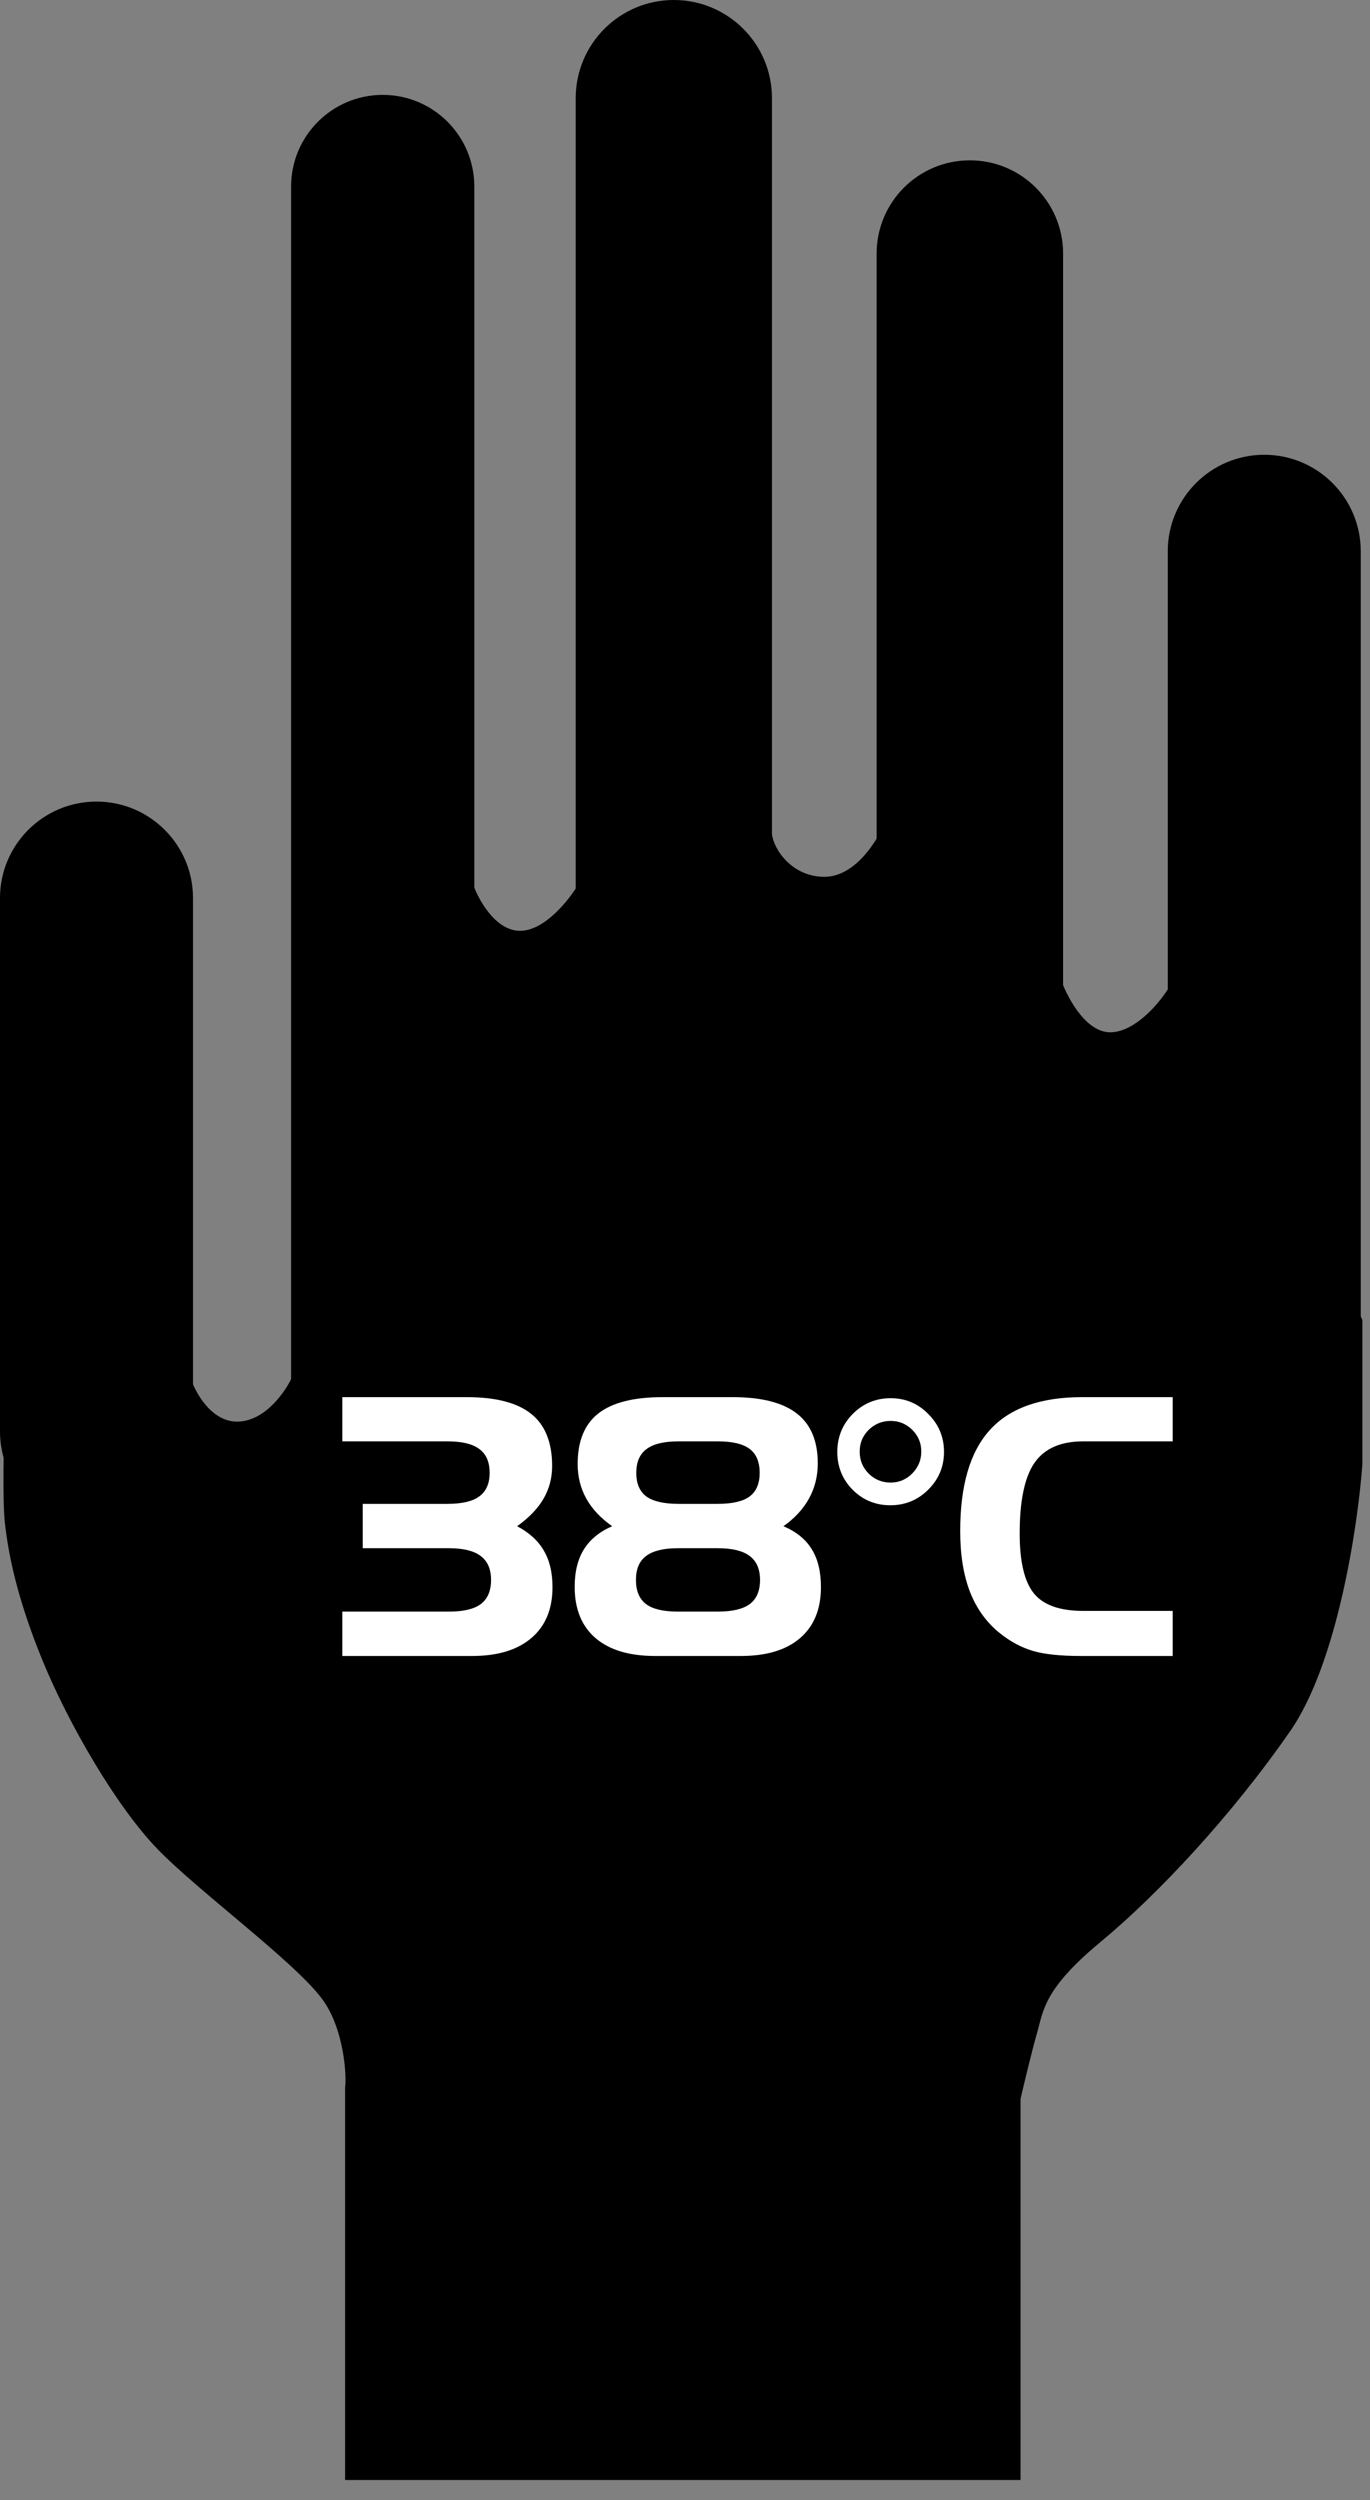
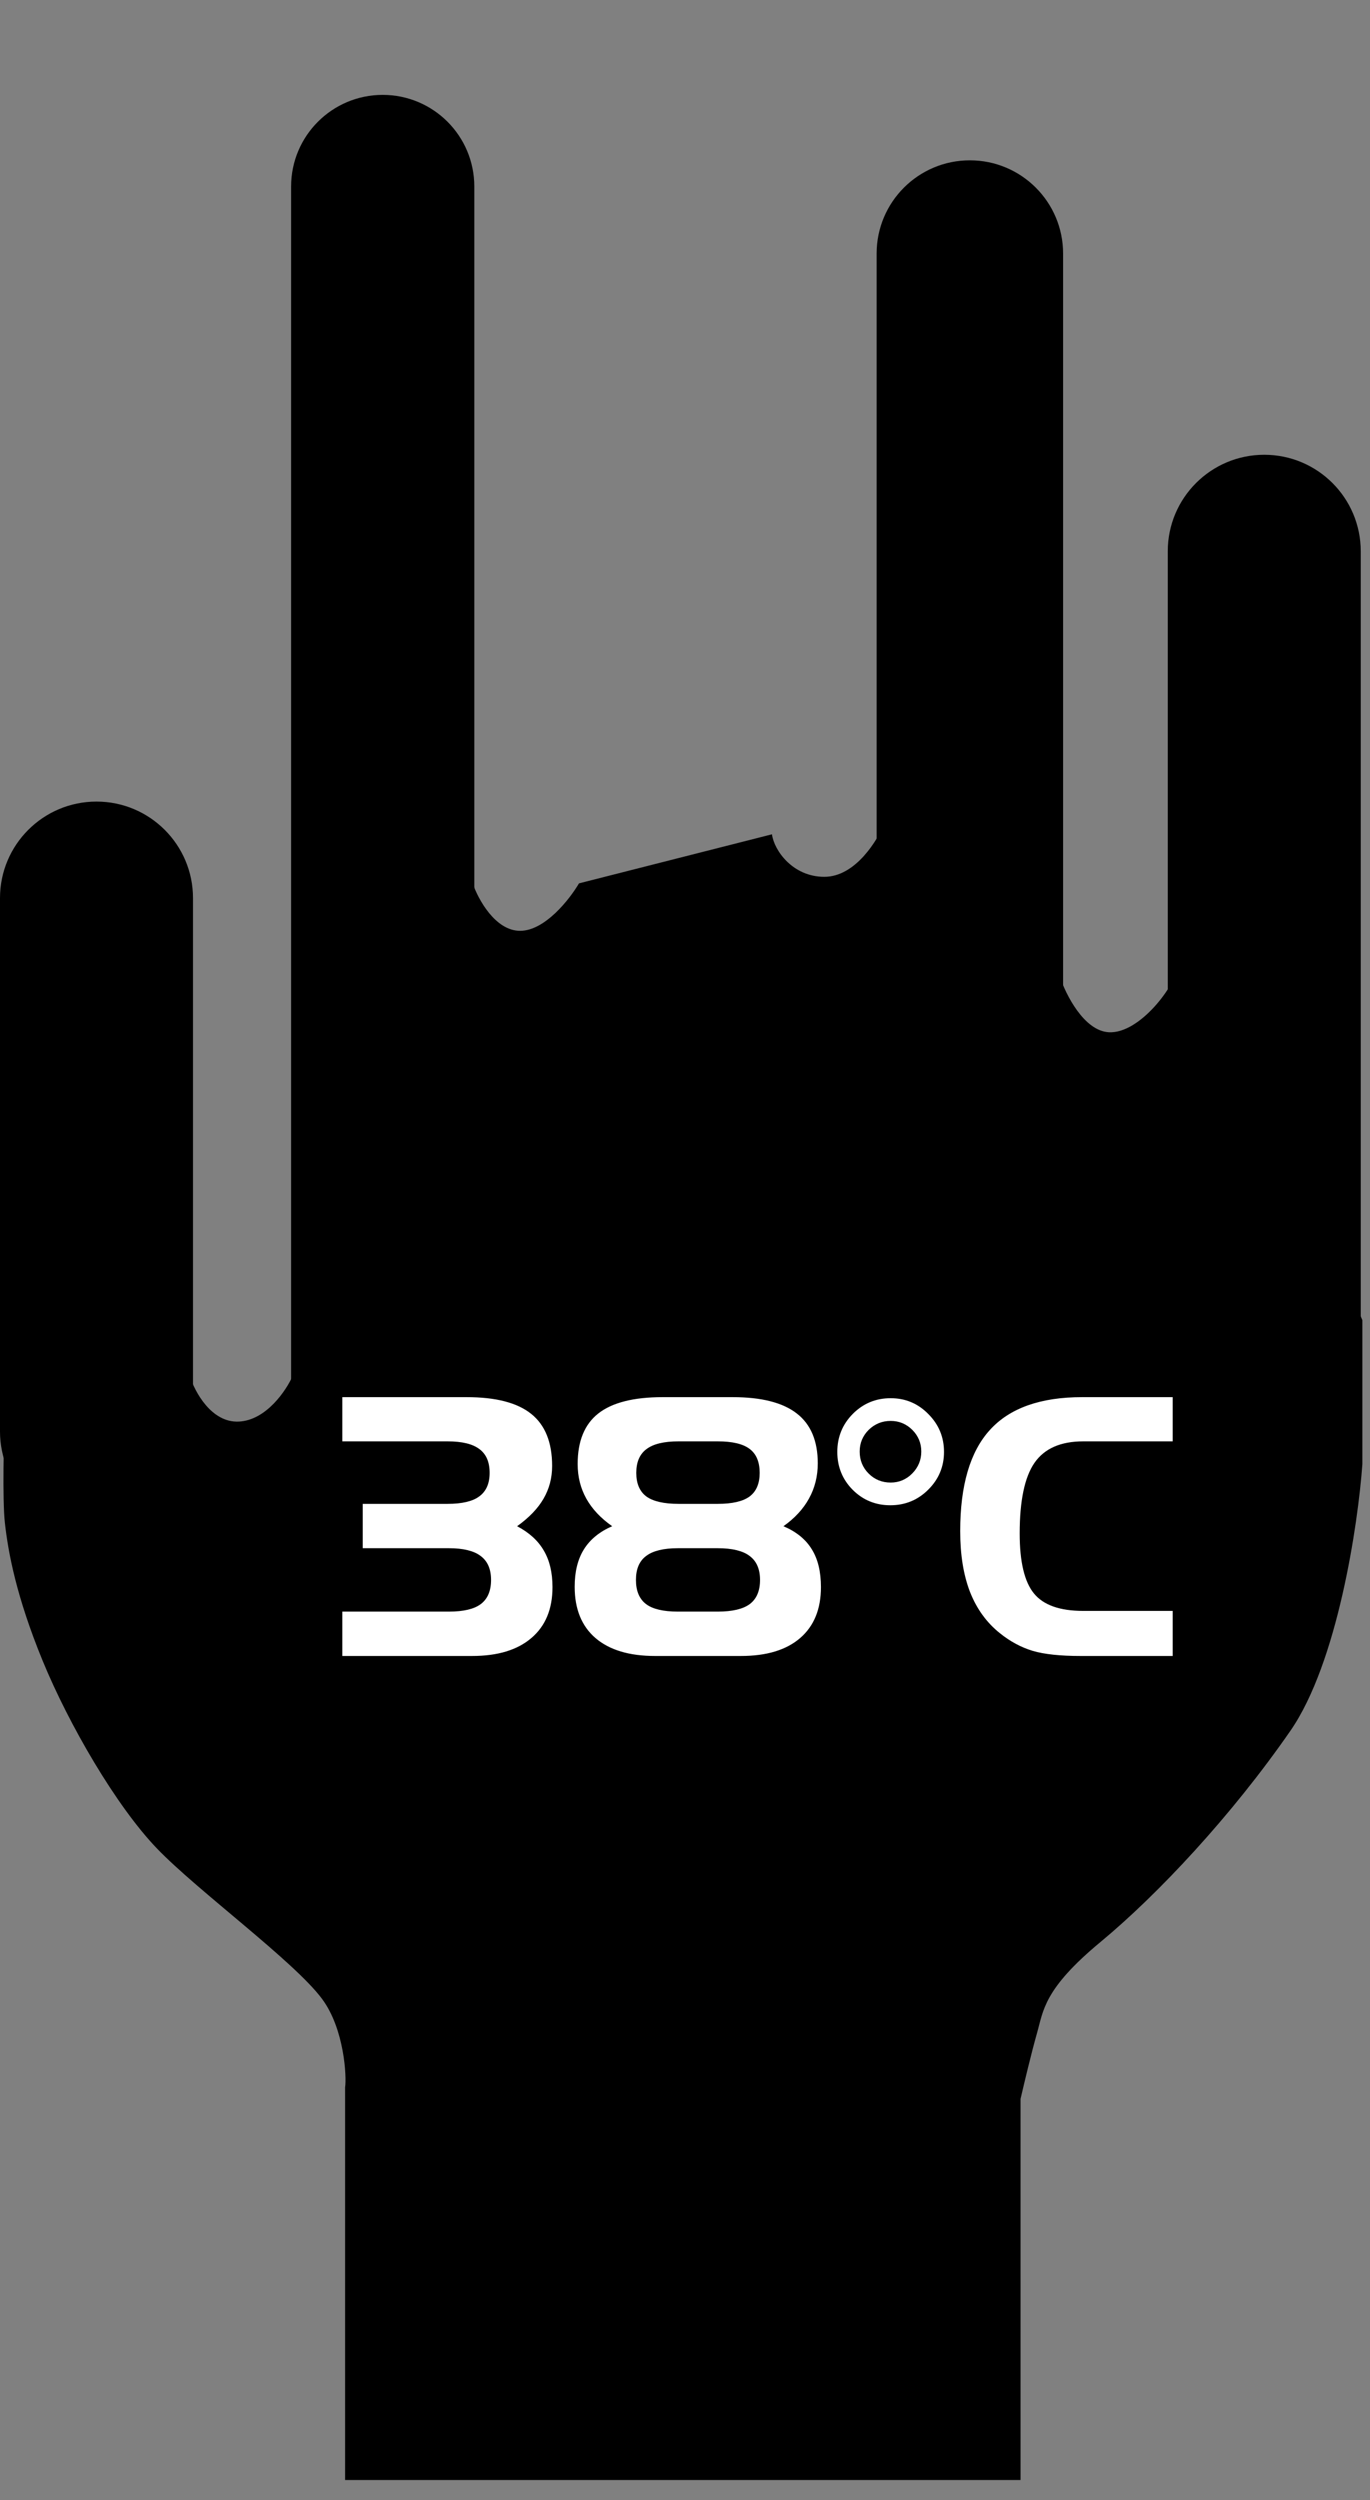
<svg xmlns="http://www.w3.org/2000/svg" width="57" height="104" viewBox="0 0 57 104" fill="none">
  <rect x="0" y="0" width="57" height="104" fill="#808080" stroke="none" />
  <path d="M14.358 86.828V103.16H42.461V87.305C42.597 86.715 42.924 85.345 43.142 84.583C43.414 83.63 43.414 82.745 45.796 80.772C48.177 78.799 51.239 75.532 53.689 71.994C55.649 69.163 56.502 63.42 56.683 60.902V54.914C54.506 49.765 49.048 39.617 48.994 40.216C48.926 40.964 47.429 43.006 46.136 42.938C45.102 42.883 44.344 41.373 44.095 40.624L36.813 34.228C36.519 34.931 35.602 36.473 34.296 36.473C32.989 36.473 32.209 35.385 32.118 34.704L24.089 36.745C23.703 37.403 22.673 38.719 21.639 38.719C20.605 38.719 19.892 37.403 19.666 36.745L16.604 51.92L12.18 57.228C11.908 57.84 11.078 59.078 9.935 59.133C8.792 59.187 8.098 57.886 7.893 57.228L0.204 58.657C0.159 59.813 0.095 62.372 0.204 63.352C0.34 64.577 0.68 66.414 1.769 69.068C2.858 71.722 4.831 75.124 6.533 76.893C8.234 78.662 12.248 81.589 13.405 83.154C14.331 84.406 14.426 86.397 14.358 86.828Z" fill="black" />
  <path d="M12.112 7.757C12.112 5.653 13.819 3.947 15.923 3.947C18.028 3.947 19.734 5.653 19.734 7.757V61.651C19.734 63.755 18.028 65.461 15.923 65.461C13.819 65.461 12.112 63.755 12.112 61.651V7.757Z" fill="black" />
-   <path d="M23.953 4.083C23.953 1.828 25.781 0 28.035 0C30.29 0 32.118 1.828 32.118 4.083V37.018C32.118 39.273 30.29 41.1 28.035 41.1C25.781 41.1 23.953 39.273 23.953 37.018V4.083Z" fill="black" />
-   <path d="M36.473 10.547C36.473 8.405 38.21 6.669 40.352 6.669C42.494 6.669 44.231 8.405 44.231 10.547V43.89C44.231 46.033 42.494 47.769 40.352 47.769C38.21 47.769 36.473 46.033 36.473 43.89V10.547Z" fill="black" />
+   <path d="M36.473 10.547C36.473 8.405 38.21 6.669 40.352 6.669C42.494 6.669 44.231 8.405 44.231 10.547V43.89C44.231 46.033 42.494 47.769 40.352 47.769C38.21 47.769 36.473 46.033 36.473 43.89Z" fill="black" />
  <path d="M48.586 22.932C48.586 20.715 50.383 18.917 52.6 18.917C54.818 18.917 56.615 20.715 56.615 22.932V56.003C56.615 58.22 54.818 60.018 52.6 60.018C50.383 60.018 48.586 58.22 48.586 56.003V22.932Z" fill="black" />
  <path d="M0 37.358C0 35.141 1.797 33.343 4.015 33.343C6.232 33.343 8.03 35.141 8.03 37.358V59.541C8.03 61.759 6.232 63.556 4.015 63.556C1.797 63.556 0 61.759 0 59.541V37.358Z" fill="black" />
  <path d="M14.242 67.037H18.68C19.286 67.037 19.727 66.932 20.006 66.722C20.289 66.507 20.431 66.173 20.431 65.719C20.431 65.269 20.287 64.938 19.998 64.723C19.715 64.508 19.276 64.4 18.68 64.4H15.091V62.555H18.622C19.227 62.555 19.669 62.45 19.947 62.24C20.23 62.03 20.372 61.705 20.372 61.266C20.372 60.816 20.23 60.487 19.947 60.277C19.664 60.062 19.222 59.955 18.622 59.955H14.242V58.116H19.413C20.628 58.116 21.524 58.348 22.101 58.812C22.682 59.276 22.972 59.998 22.972 60.98C22.972 61.478 22.852 61.932 22.613 62.342C22.379 62.748 22.013 63.128 21.515 63.485C22.023 63.753 22.394 64.093 22.628 64.503C22.867 64.908 22.987 65.414 22.987 66.019C22.987 66.932 22.694 67.638 22.108 68.136C21.527 68.634 20.704 68.883 19.64 68.883H14.242V67.037ZM25.47 63.485C24.991 63.148 24.632 62.765 24.393 62.335C24.154 61.905 24.034 61.427 24.034 60.899C24.034 59.947 24.32 59.247 24.891 58.797C25.467 58.343 26.361 58.116 27.572 58.116H30.48C31.681 58.116 32.572 58.343 33.153 58.797C33.734 59.247 34.024 59.938 34.024 60.87C34.024 61.407 33.902 61.895 33.658 62.335C33.419 62.77 33.065 63.153 32.596 63.485C33.133 63.714 33.526 64.034 33.775 64.444C34.029 64.85 34.156 65.374 34.156 66.019C34.156 66.932 33.868 67.638 33.292 68.136C32.716 68.634 31.893 68.883 30.824 68.883H27.257C26.183 68.883 25.355 68.634 24.774 68.136C24.198 67.638 23.91 66.927 23.91 66.004C23.91 65.379 24.037 64.862 24.291 64.452C24.549 64.037 24.942 63.714 25.47 63.485ZM28.202 64.4C27.606 64.4 27.166 64.508 26.883 64.723C26.6 64.933 26.459 65.265 26.459 65.719C26.459 66.173 26.598 66.507 26.876 66.722C27.154 66.932 27.596 67.037 28.202 67.037H29.864C30.47 67.037 30.914 66.932 31.197 66.722C31.48 66.507 31.622 66.173 31.622 65.719C31.622 65.269 31.478 64.938 31.19 64.723C30.907 64.508 30.465 64.4 29.864 64.4H28.202ZM28.231 59.955C27.625 59.955 27.181 60.062 26.898 60.277C26.615 60.487 26.473 60.816 26.473 61.266C26.473 61.71 26.612 62.037 26.891 62.247C27.174 62.452 27.621 62.555 28.231 62.555H29.864C30.47 62.555 30.912 62.452 31.19 62.247C31.468 62.037 31.607 61.71 31.607 61.266C31.607 60.812 31.468 60.48 31.19 60.27C30.912 60.06 30.47 59.955 29.864 59.955H28.231ZM37.057 59.105C36.7 59.105 36.395 59.23 36.141 59.478C35.892 59.727 35.768 60.028 35.768 60.379C35.768 60.741 35.892 61.046 36.141 61.295C36.39 61.544 36.695 61.669 37.057 61.669C37.408 61.669 37.709 61.541 37.958 61.288C38.206 61.034 38.331 60.731 38.331 60.379C38.331 60.028 38.206 59.727 37.958 59.478C37.709 59.23 37.408 59.105 37.057 59.105ZM37.057 58.16C37.672 58.16 38.194 58.38 38.624 58.819C39.059 59.254 39.276 59.779 39.276 60.394C39.276 61.004 39.059 61.527 38.624 61.961C38.19 62.396 37.662 62.613 37.042 62.613C36.427 62.613 35.904 62.398 35.475 61.969C35.05 61.539 34.837 61.014 34.837 60.394C34.837 59.774 35.052 59.247 35.482 58.812C35.916 58.377 36.441 58.16 37.057 58.16ZM45.069 59.955C44.132 59.955 43.456 60.252 43.041 60.848C42.63 61.444 42.425 62.423 42.425 63.785C42.425 64.967 42.623 65.799 43.019 66.283C43.414 66.766 44.098 67.008 45.069 67.008H48.79V68.883H44.959C44.115 68.883 43.451 68.812 42.967 68.67C42.484 68.524 42.03 68.28 41.605 67.938C41.053 67.499 40.638 66.927 40.36 66.224C40.086 65.516 39.95 64.671 39.95 63.69C39.95 61.786 40.362 60.382 41.188 59.478C42.013 58.57 43.292 58.116 45.025 58.116H48.79V59.955H45.069Z" fill="white" />
</svg>